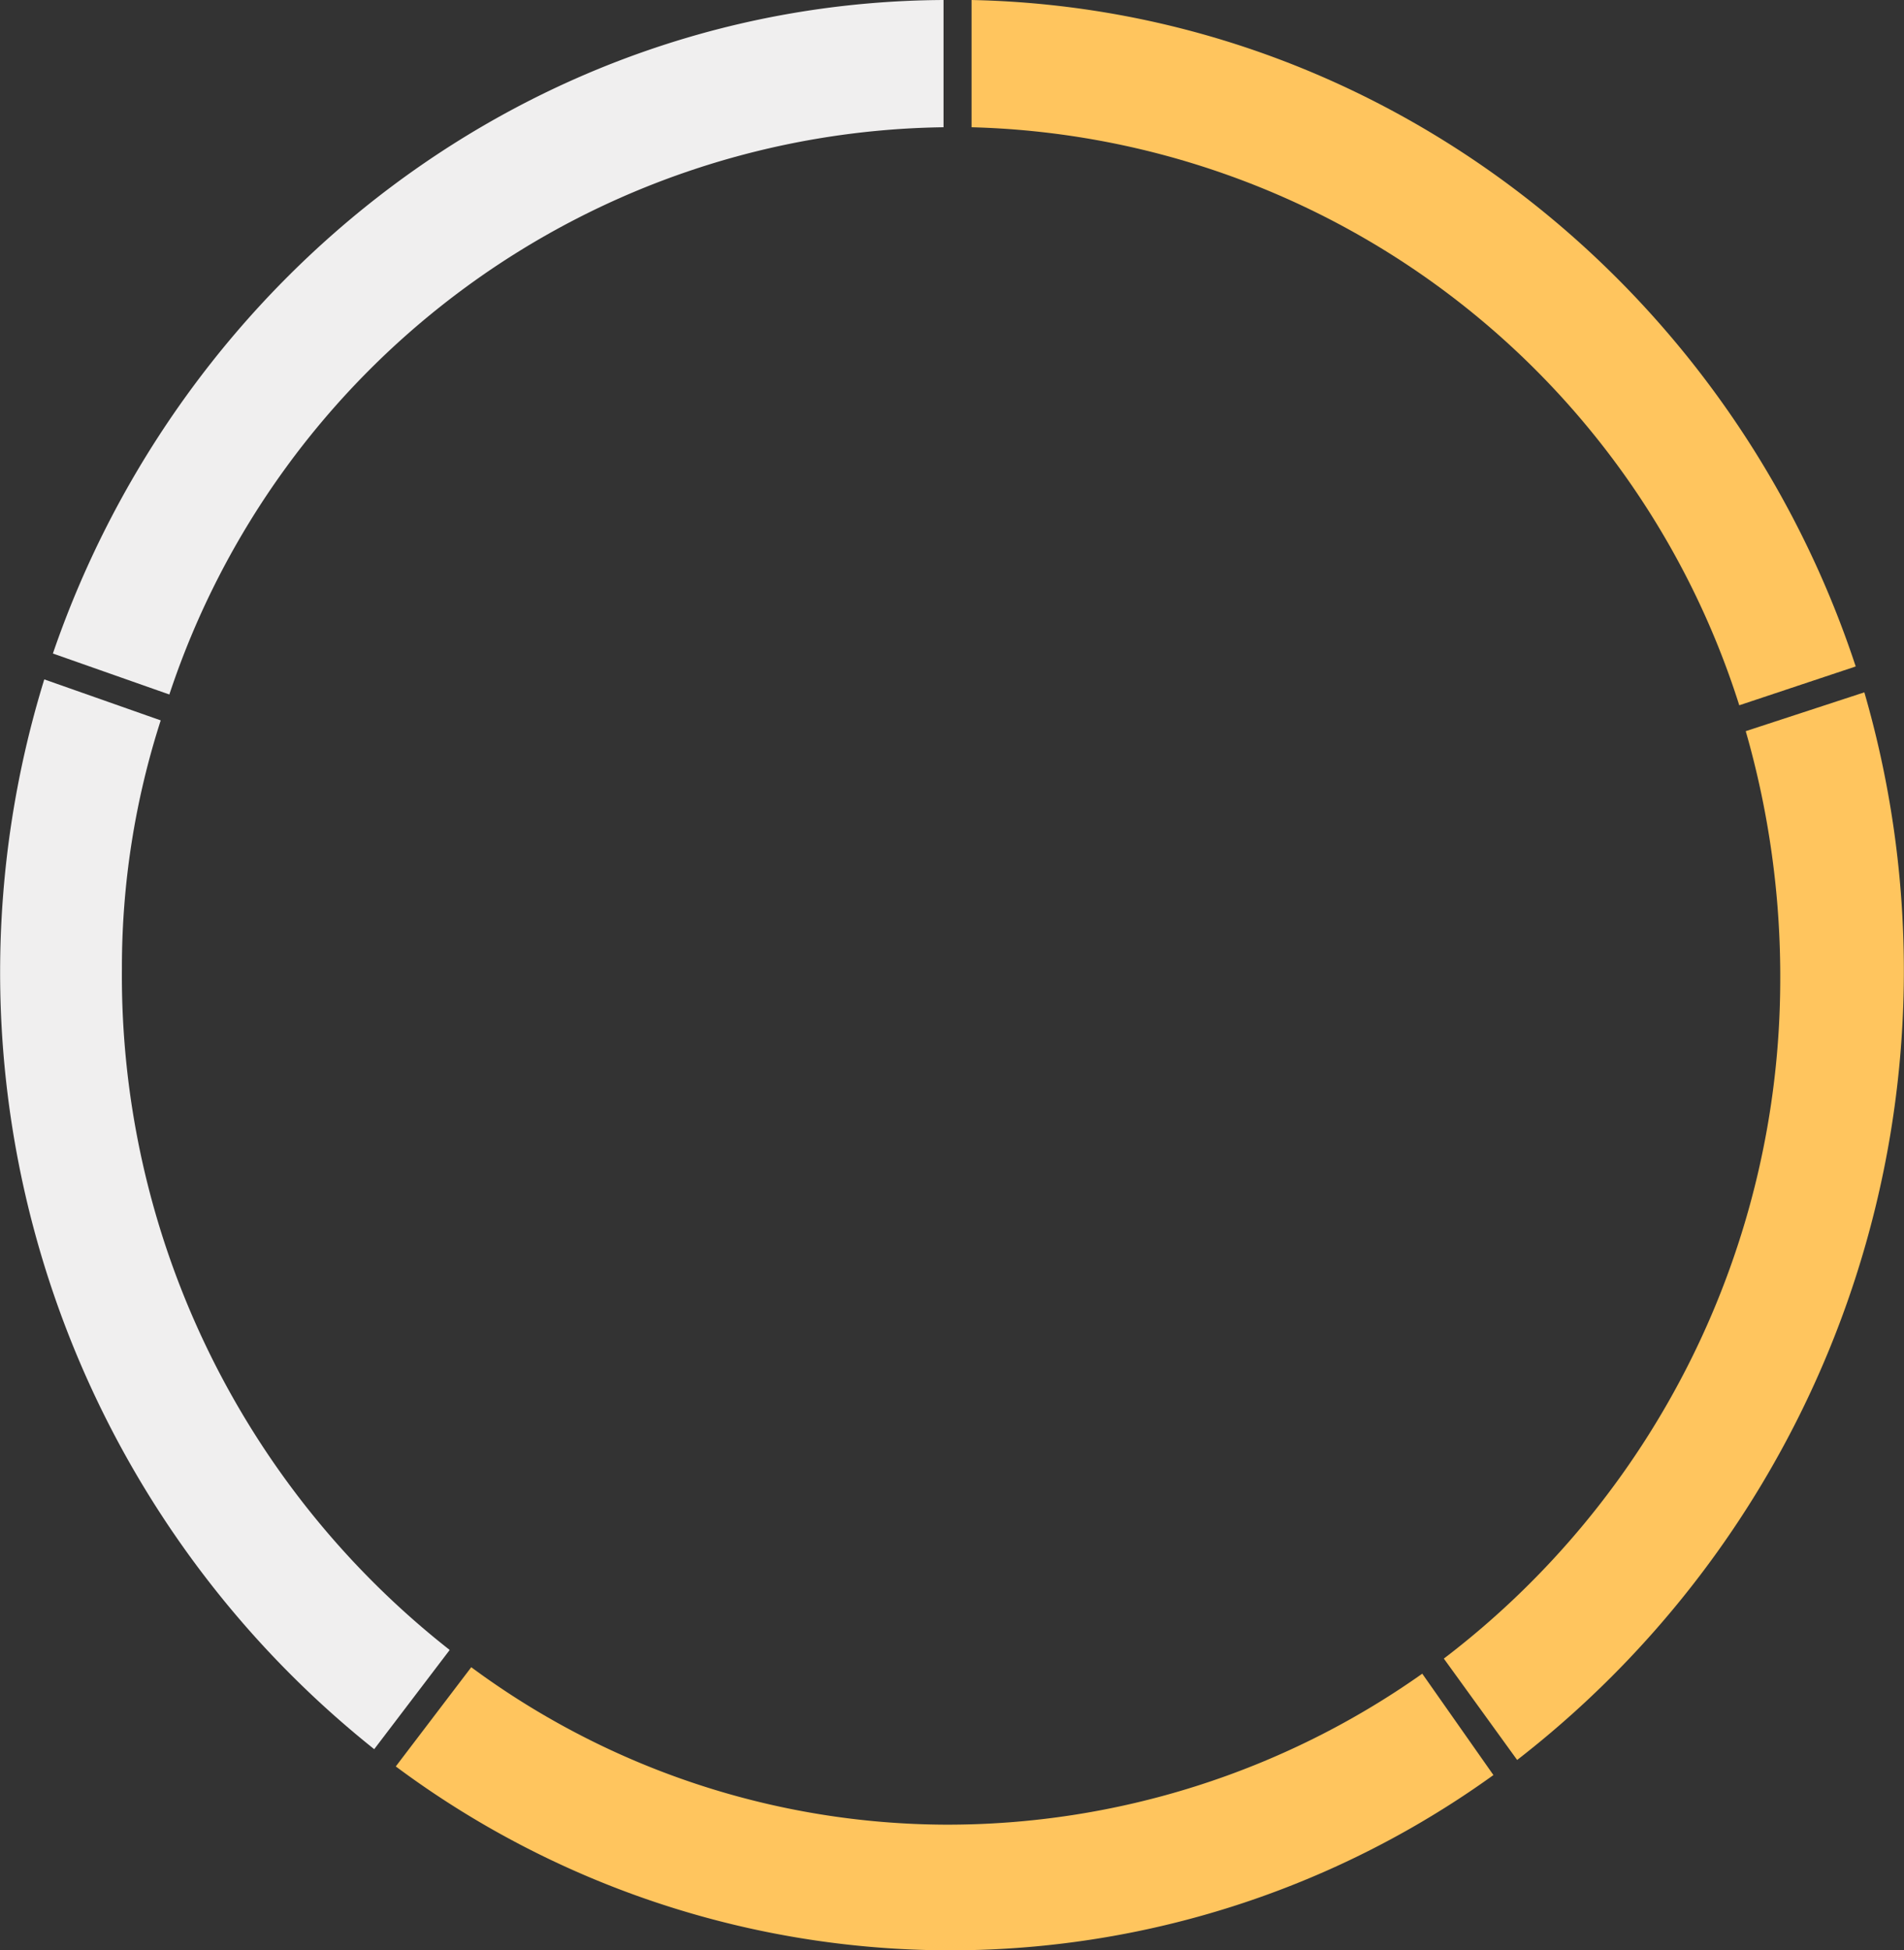
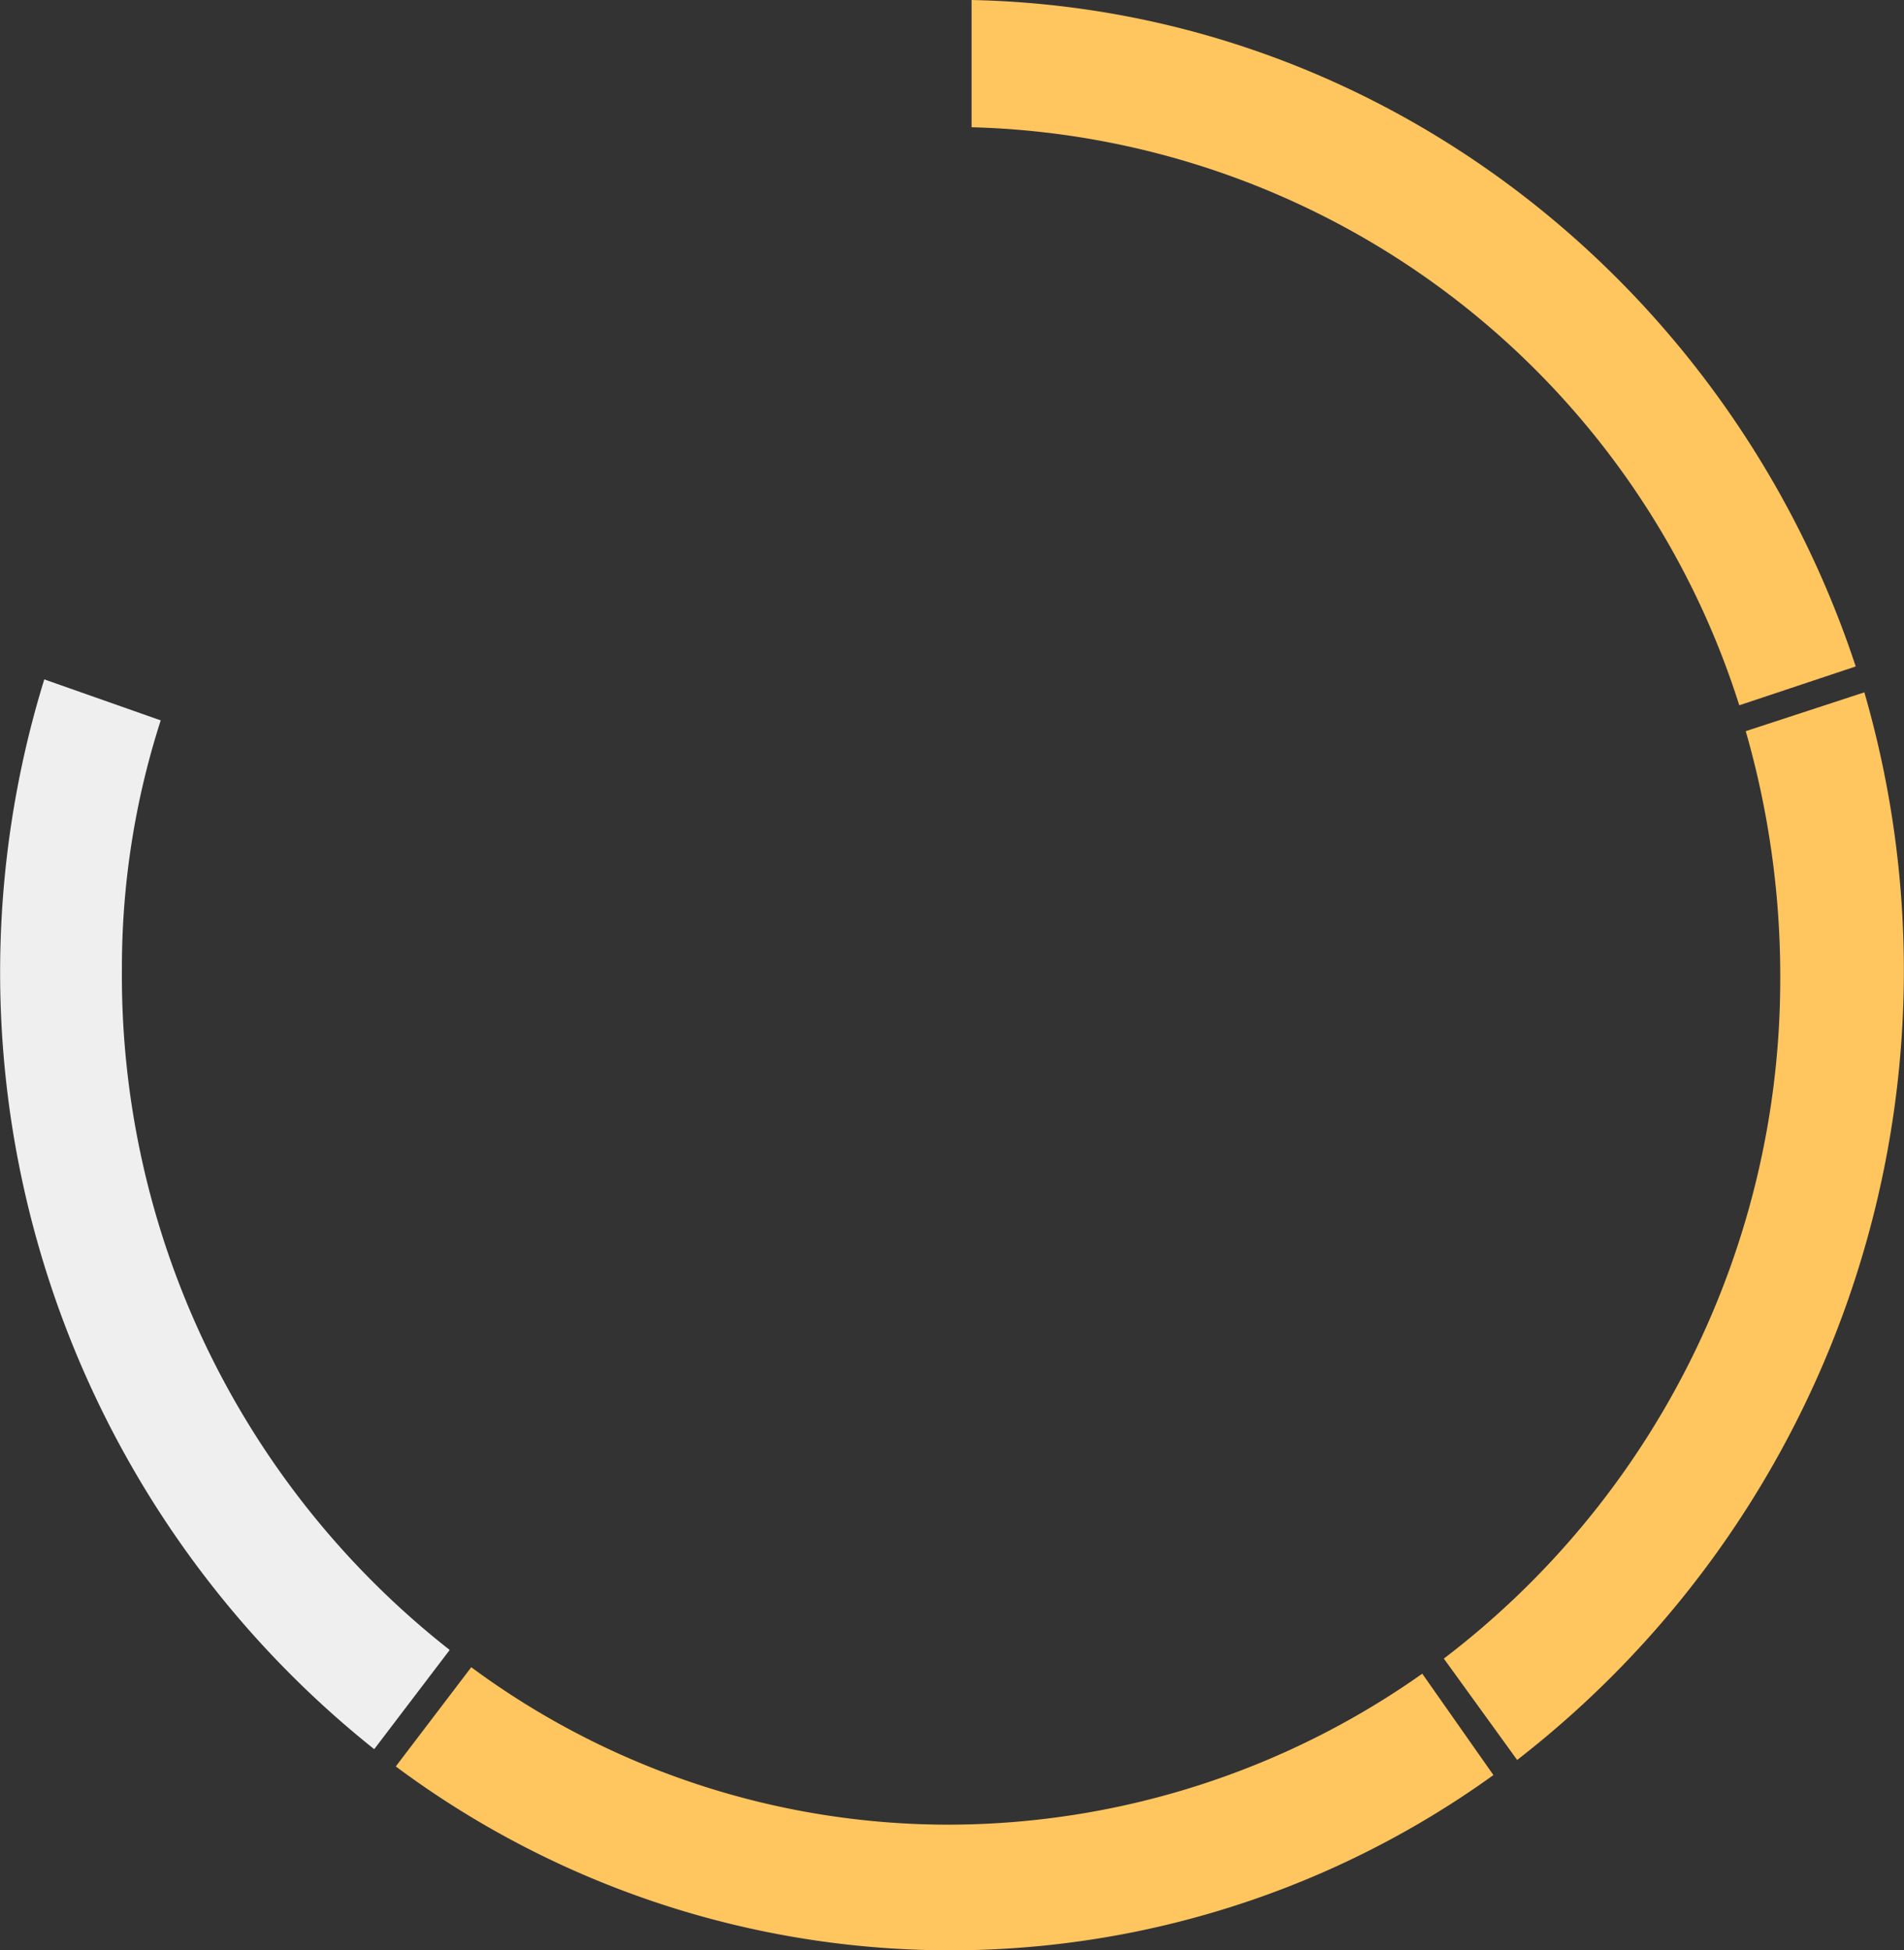
<svg xmlns="http://www.w3.org/2000/svg" viewBox="0 0 88.292 90.427">
  <rect x="0" y="0" width="88.292" height="90.427" fill="#333333" stroke="none" />
  <defs>
    <style>.a{fill:#f0efef;}.b{fill:#ffc55e;}</style>
  </defs>
  <g transform="translate(-0.047)">
    <path class="a" d="M5.7,44.9A37.354,37.354,0,0,1,7.5,33.4L2.1,31.5A46.067,46.067,0,0,0,17.4,81.1l3.5-4.6A39.748,39.748,0,0,1,5.7,44.9Z" />
    <path class="b" d="M43.9,84.6a37.229,37.229,0,0,1-22-7.3l-3.5,4.6a43.066,43.066,0,0,0,50.9.4L66,77.6A38.159,38.159,0,0,1,43.9,84.6Z" />
    <path class="b" d="M86.5,32.1,81,33.9a41.128,41.128,0,0,1,1.6,11.6A39.6,39.6,0,0,1,67,76.9l3.4,4.7A46.313,46.313,0,0,0,86.5,32.1Z" />
    <path class="b" d="M80.7,32.7l5.4-1.8C80.3,13.3,64.2.4,45.1,0V5.9A38.4,38.4,0,0,1,80.7,32.7Z" />
-     <path class="a" d="M43.8,5.9V0C24.7.1,8.5,12.8,2.5,30.3l5.4,1.9A38.372,38.372,0,0,1,43.8,5.9Z" />
  </g>
</svg>